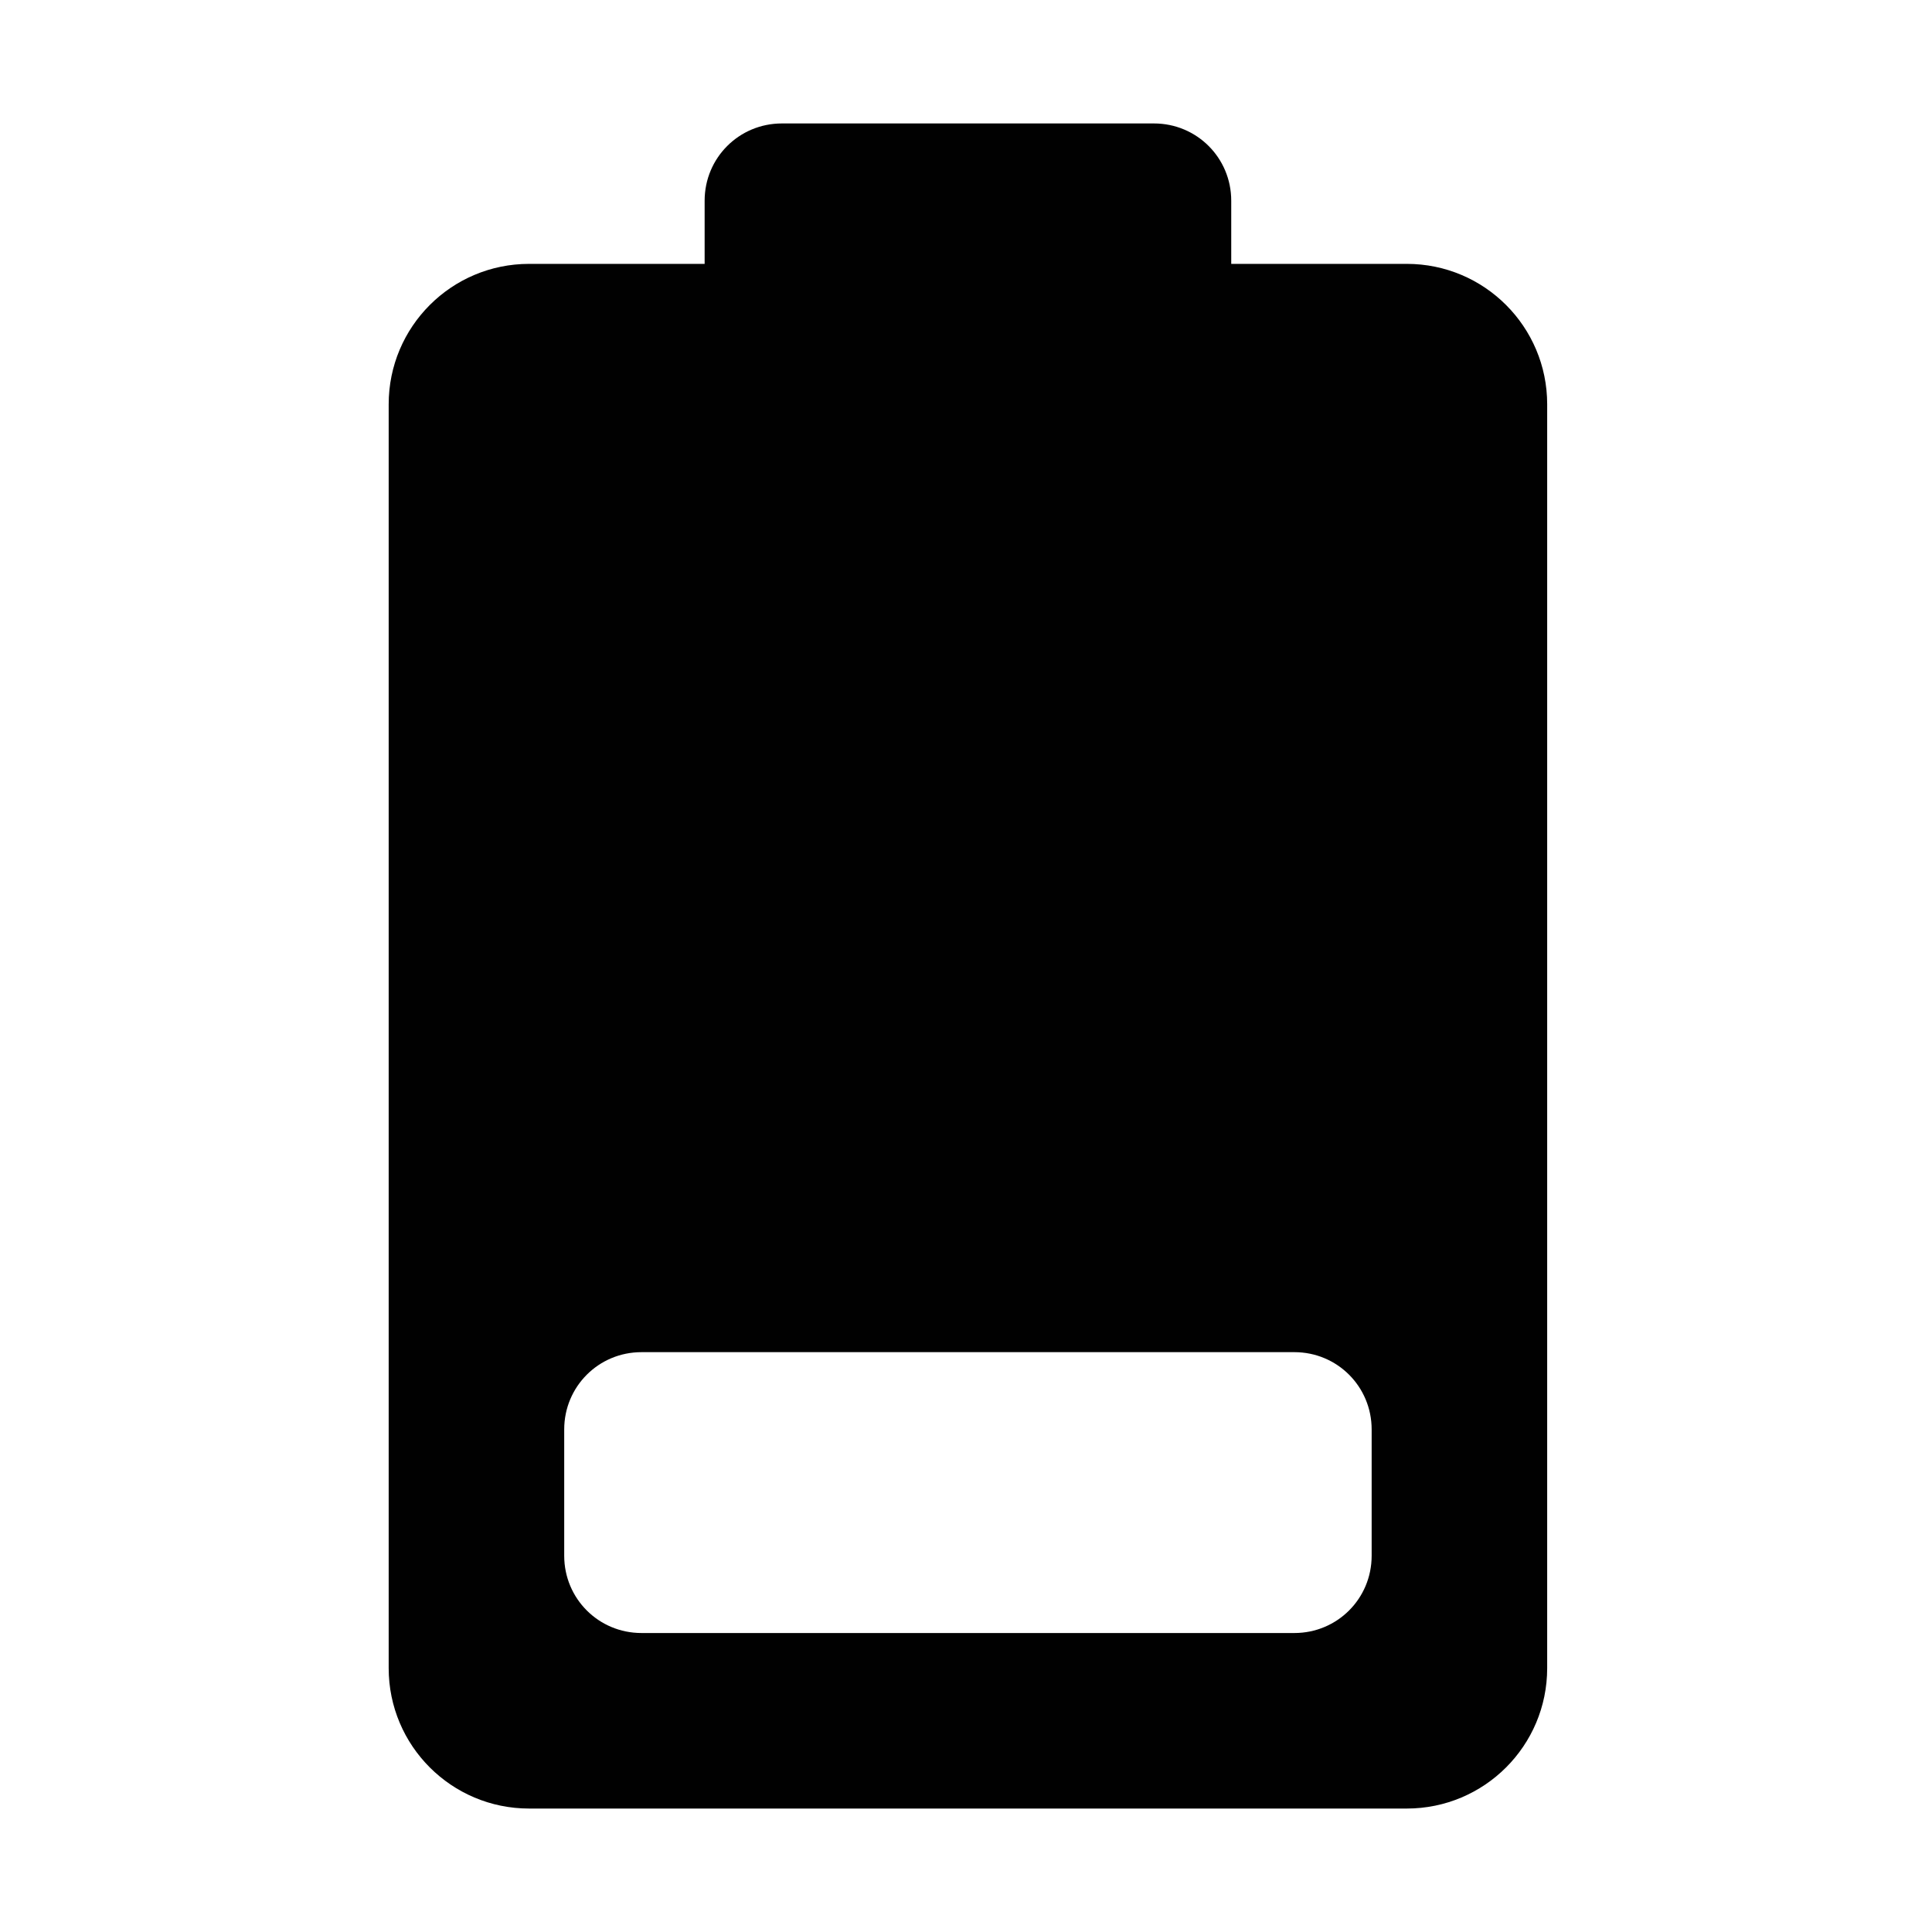
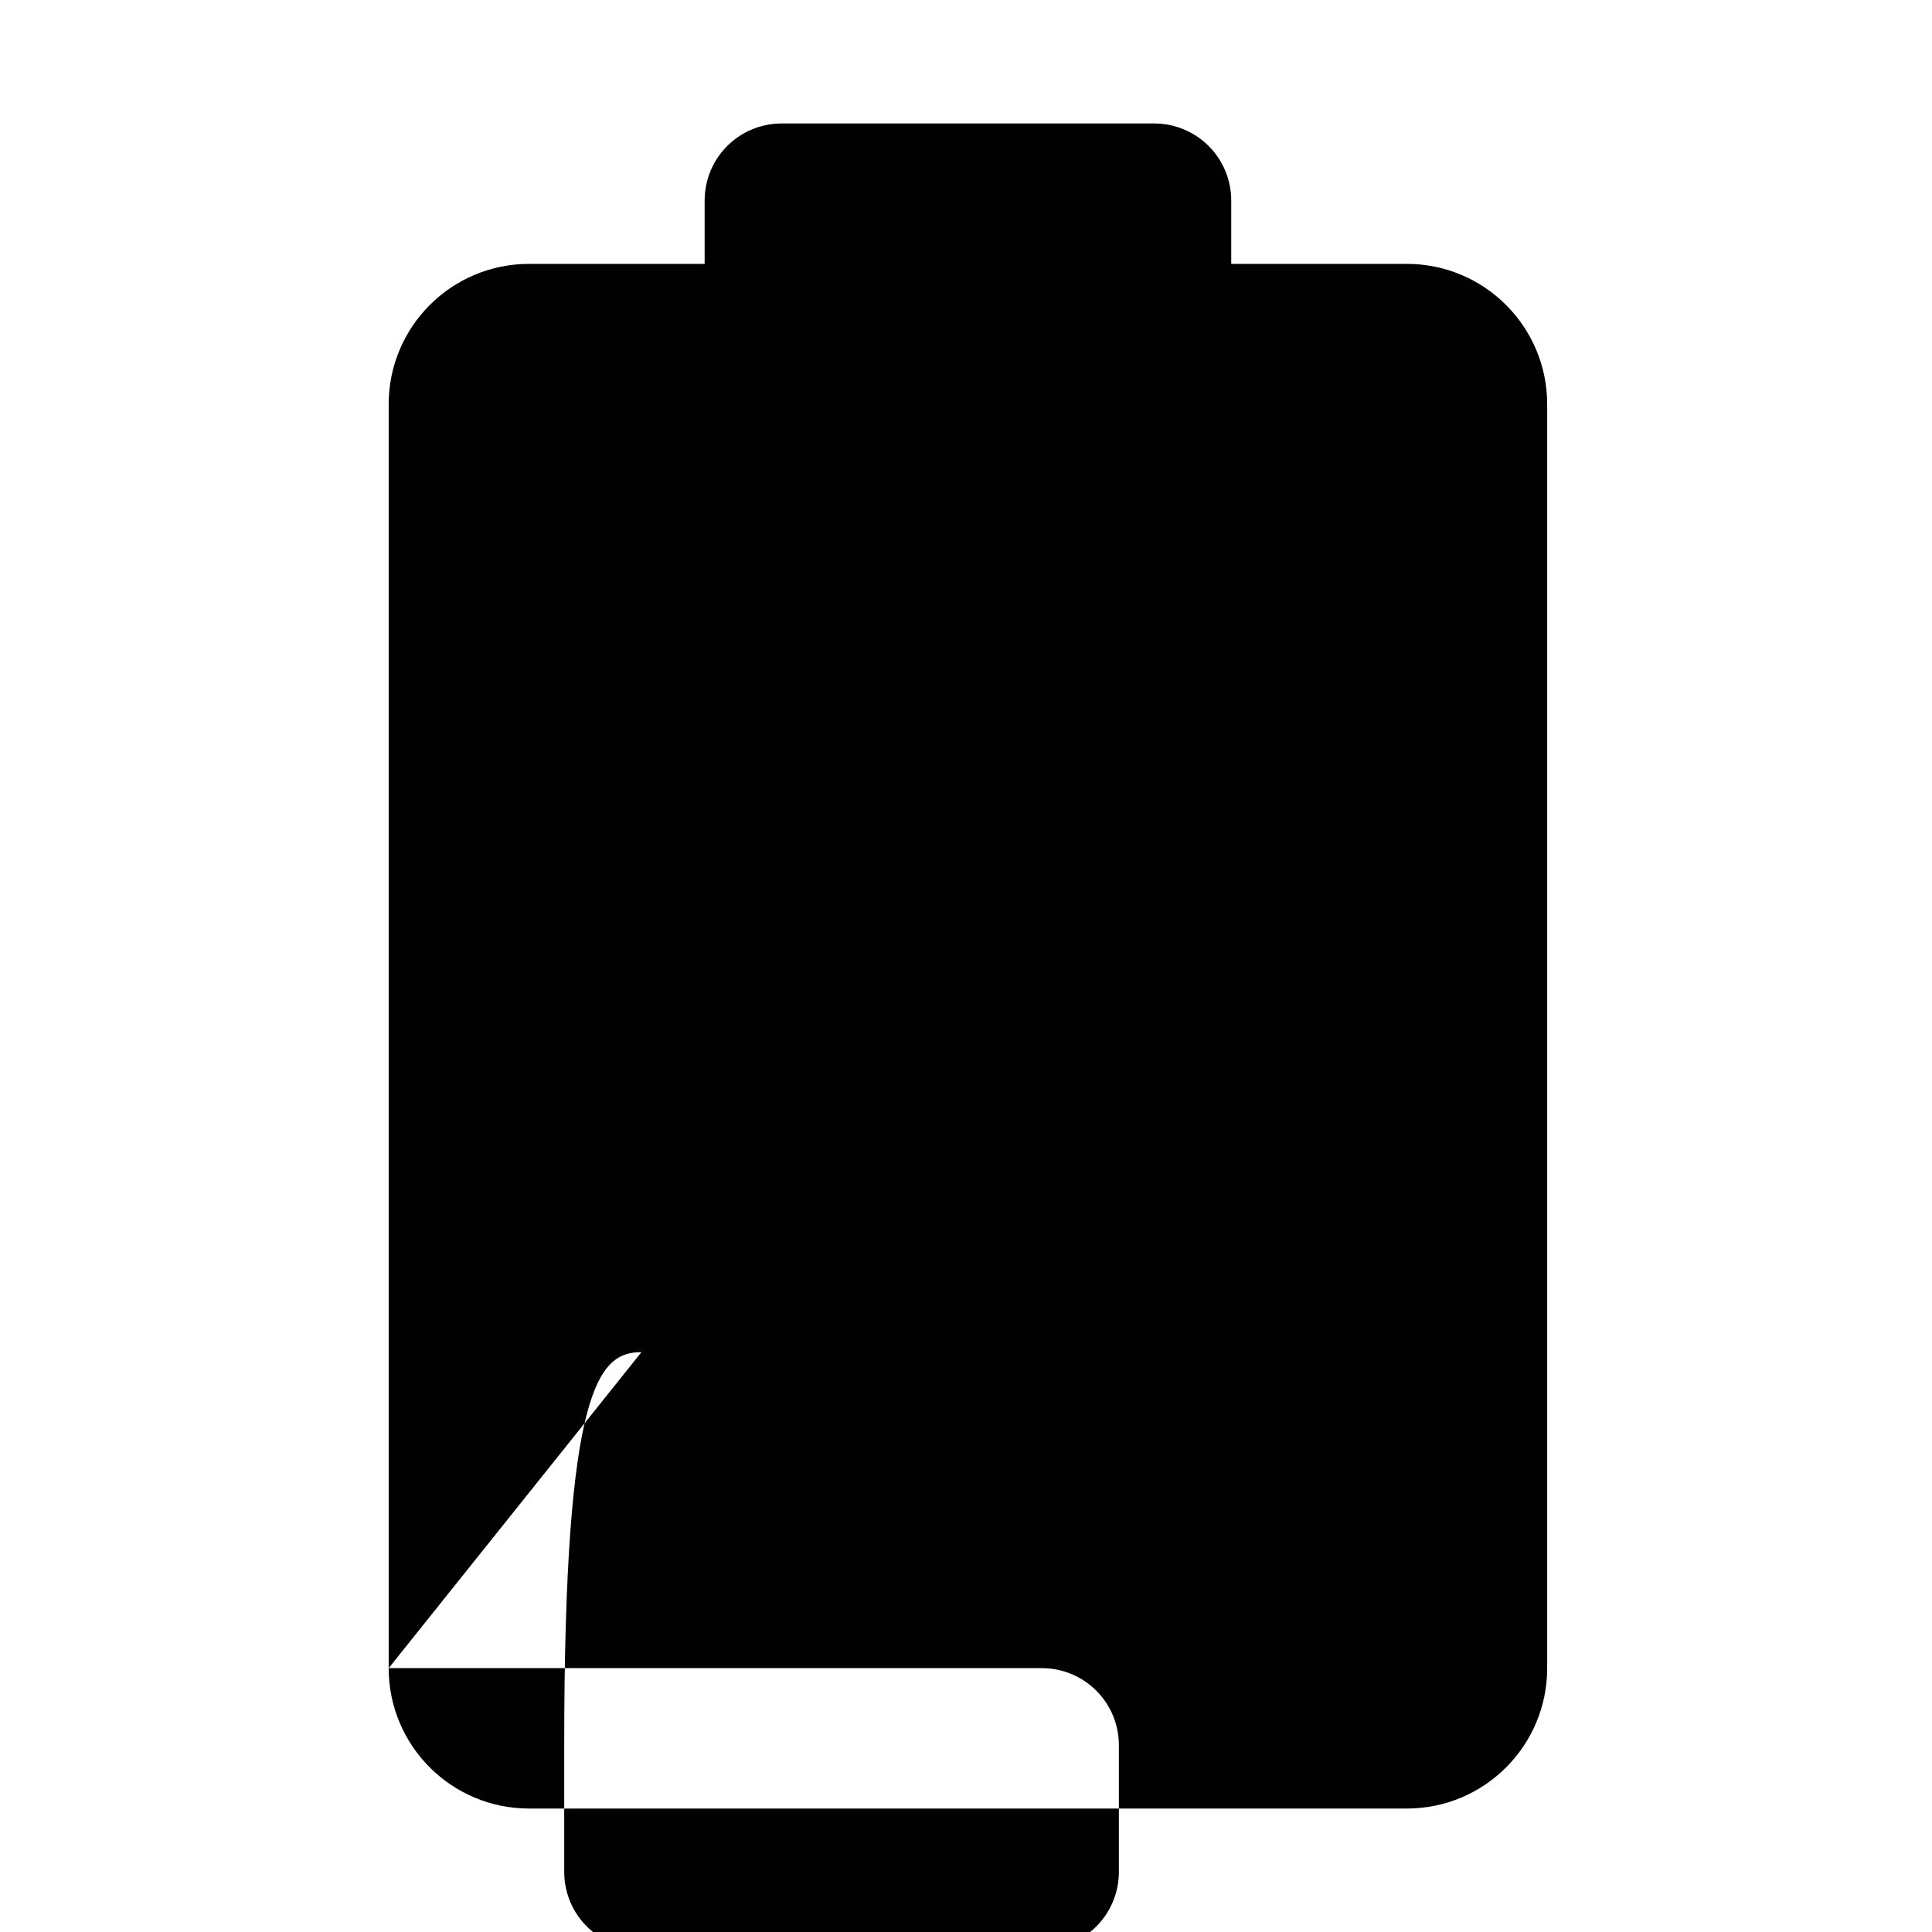
<svg xmlns="http://www.w3.org/2000/svg" enable-background="new 0 0 500 500" height="500px" id="Layer_1" version="1.1" viewBox="0 0 500 500" width="500px" xml:space="preserve">
-   <path clip-rule="evenodd" d="M100.59,431.711c0,20.078,16.263,36.34,36.342,36.34h227.137  c20.078,0,36.341-16.262,36.341-36.34V104.632c0-20.079-16.263-36.343-36.341-36.343h-45.427V51.938  c0-11.086-8.911-19.989-19.991-19.989H202.35c-11.083,0-19.991,8.902-19.991,19.989V68.29h-45.427  c-20.079,0-36.342,16.264-36.342,36.343V431.711z M166.007,349.938h168.988c11.082,0,19.987,8.911,19.987,19.992v32.703  c0,11.084-8.905,19.99-19.987,19.99H166.007c-11.082,0-19.989-8.906-19.989-19.99v-32.703  C146.018,358.85,154.925,349.938,166.007,349.938z" fill="#010101" fill-rule="evenodd" />
+   <path clip-rule="evenodd" d="M100.59,431.711c0,20.078,16.263,36.34,36.342,36.34h227.137  c20.078,0,36.341-16.262,36.341-36.34V104.632c0-20.079-16.263-36.343-36.341-36.343h-45.427V51.938  c0-11.086-8.911-19.989-19.991-19.989H202.35c-11.083,0-19.991,8.902-19.991,19.989V68.29h-45.427  c-20.079,0-36.342,16.264-36.342,36.343V431.711z h168.988c11.082,0,19.987,8.911,19.987,19.992v32.703  c0,11.084-8.905,19.99-19.987,19.99H166.007c-11.082,0-19.989-8.906-19.989-19.99v-32.703  C146.018,358.85,154.925,349.938,166.007,349.938z" fill="#010101" fill-rule="evenodd" />
</svg>